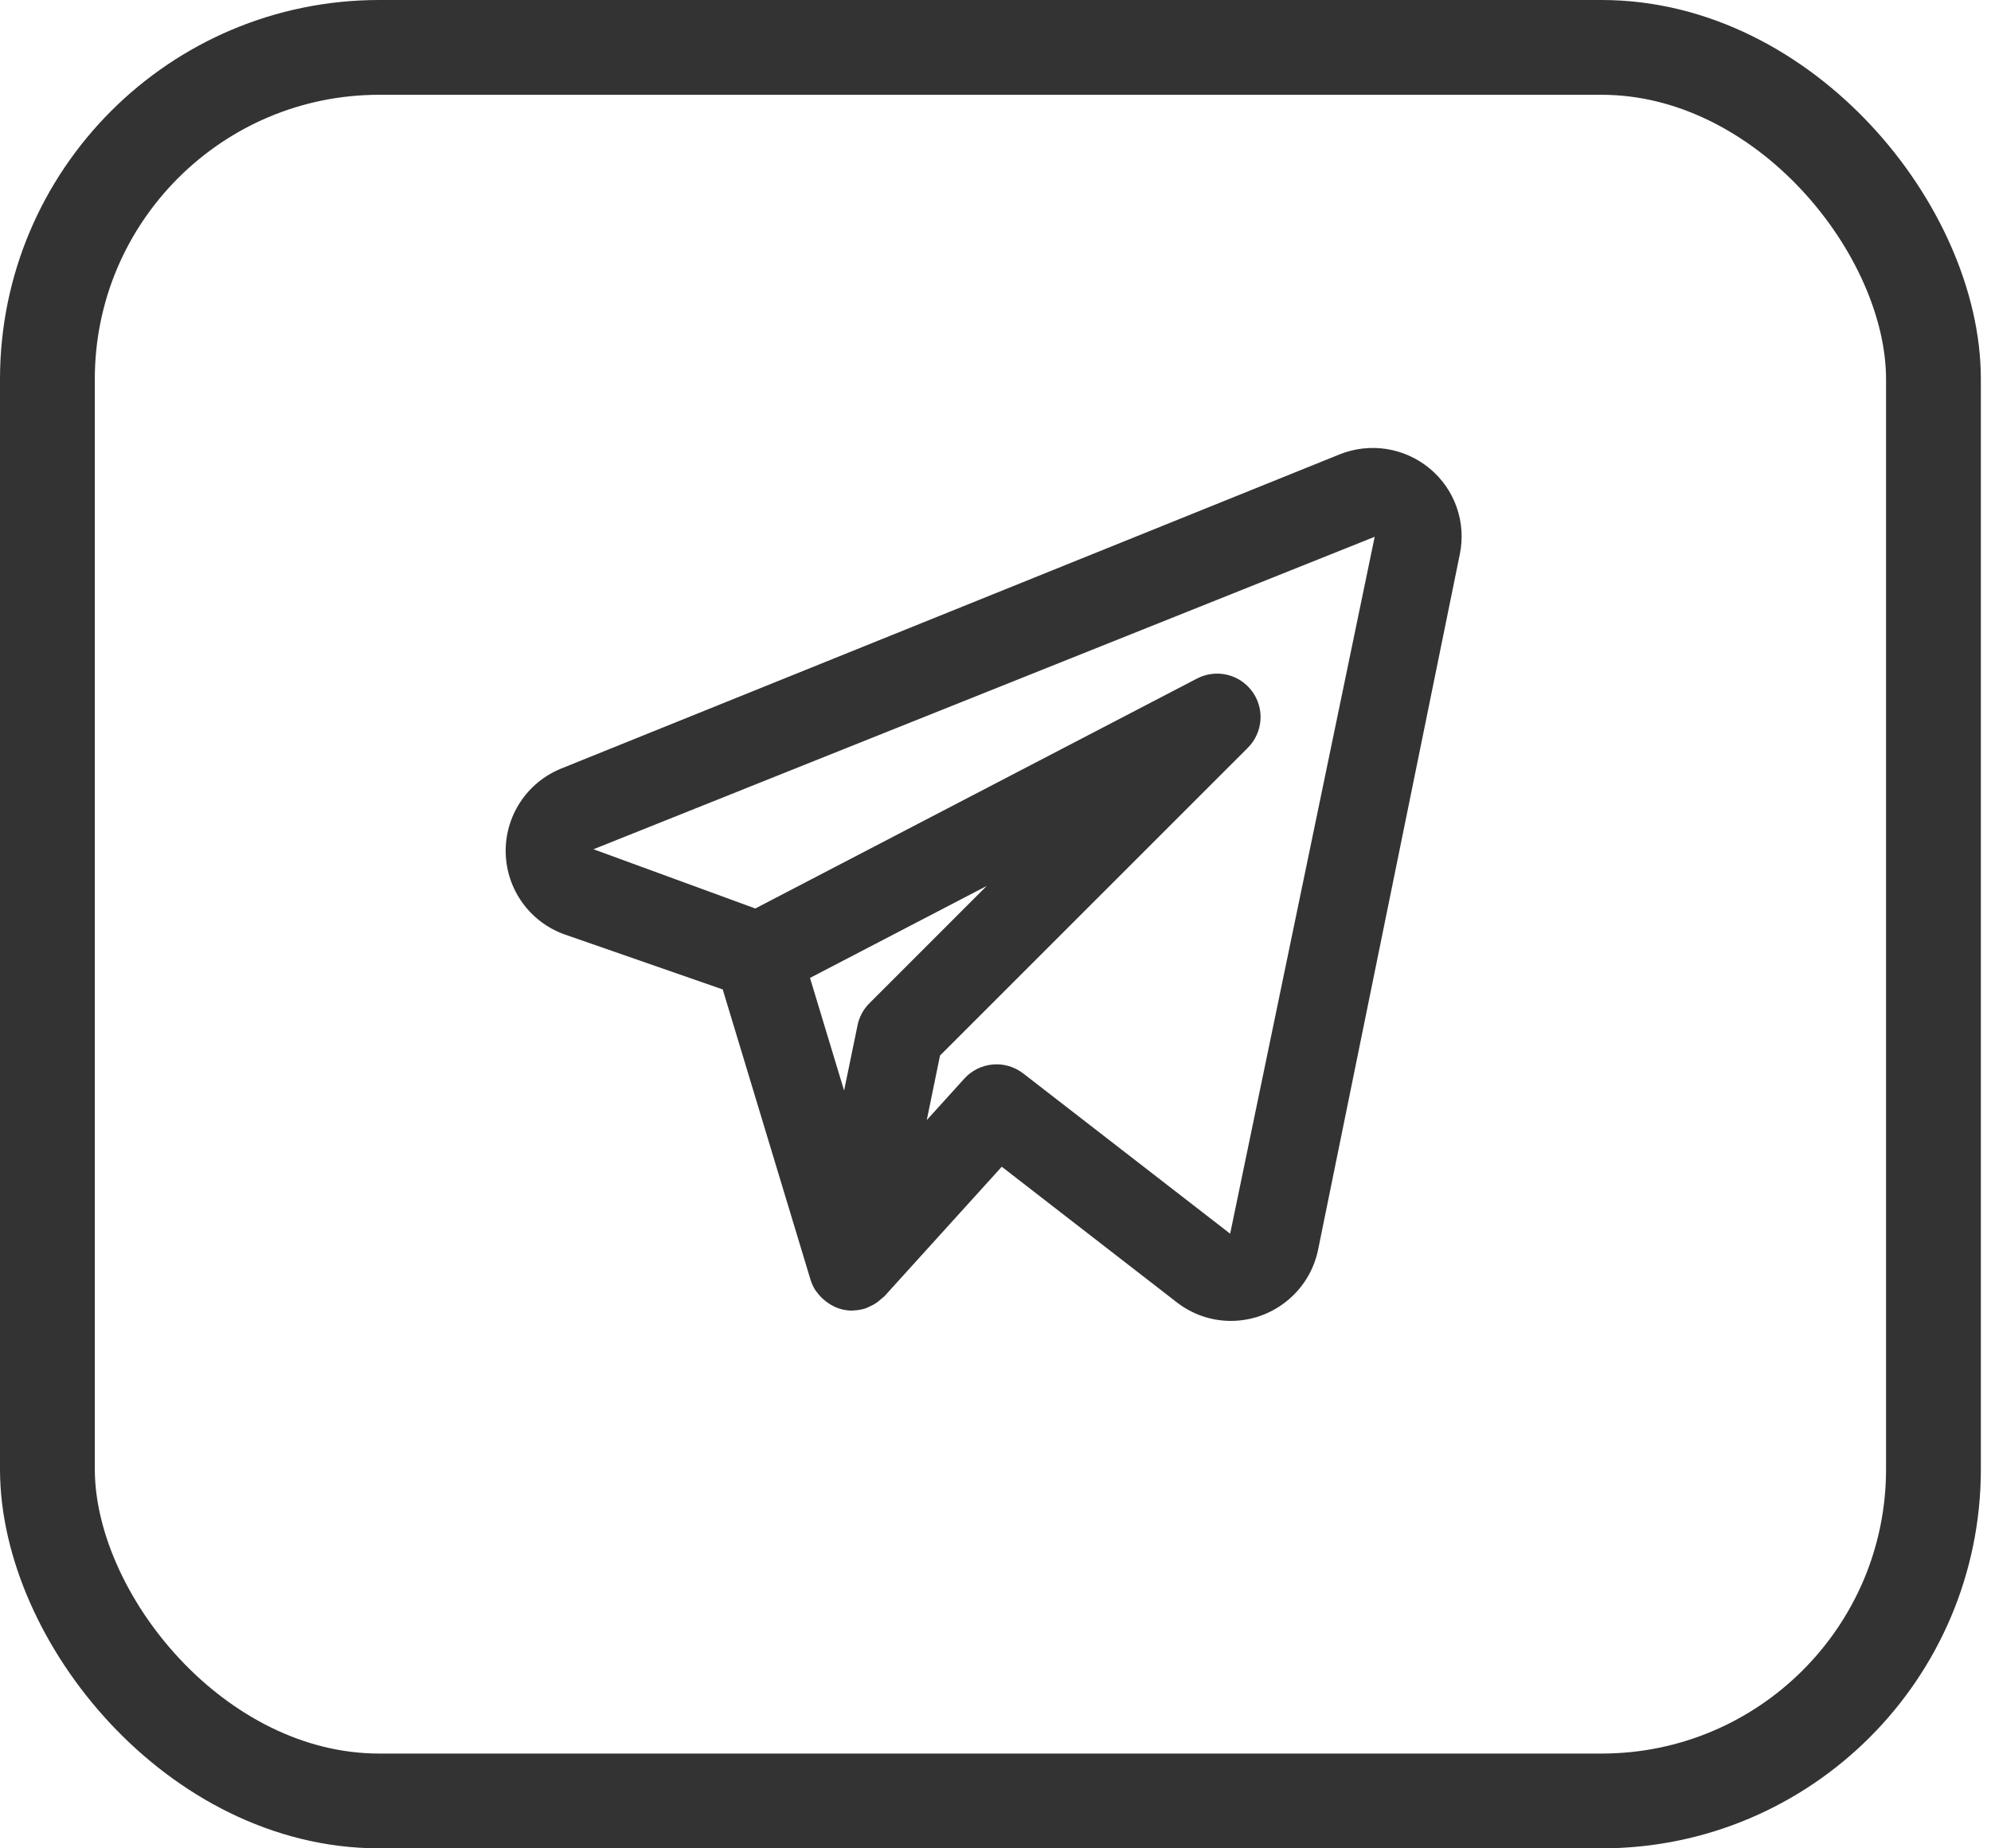
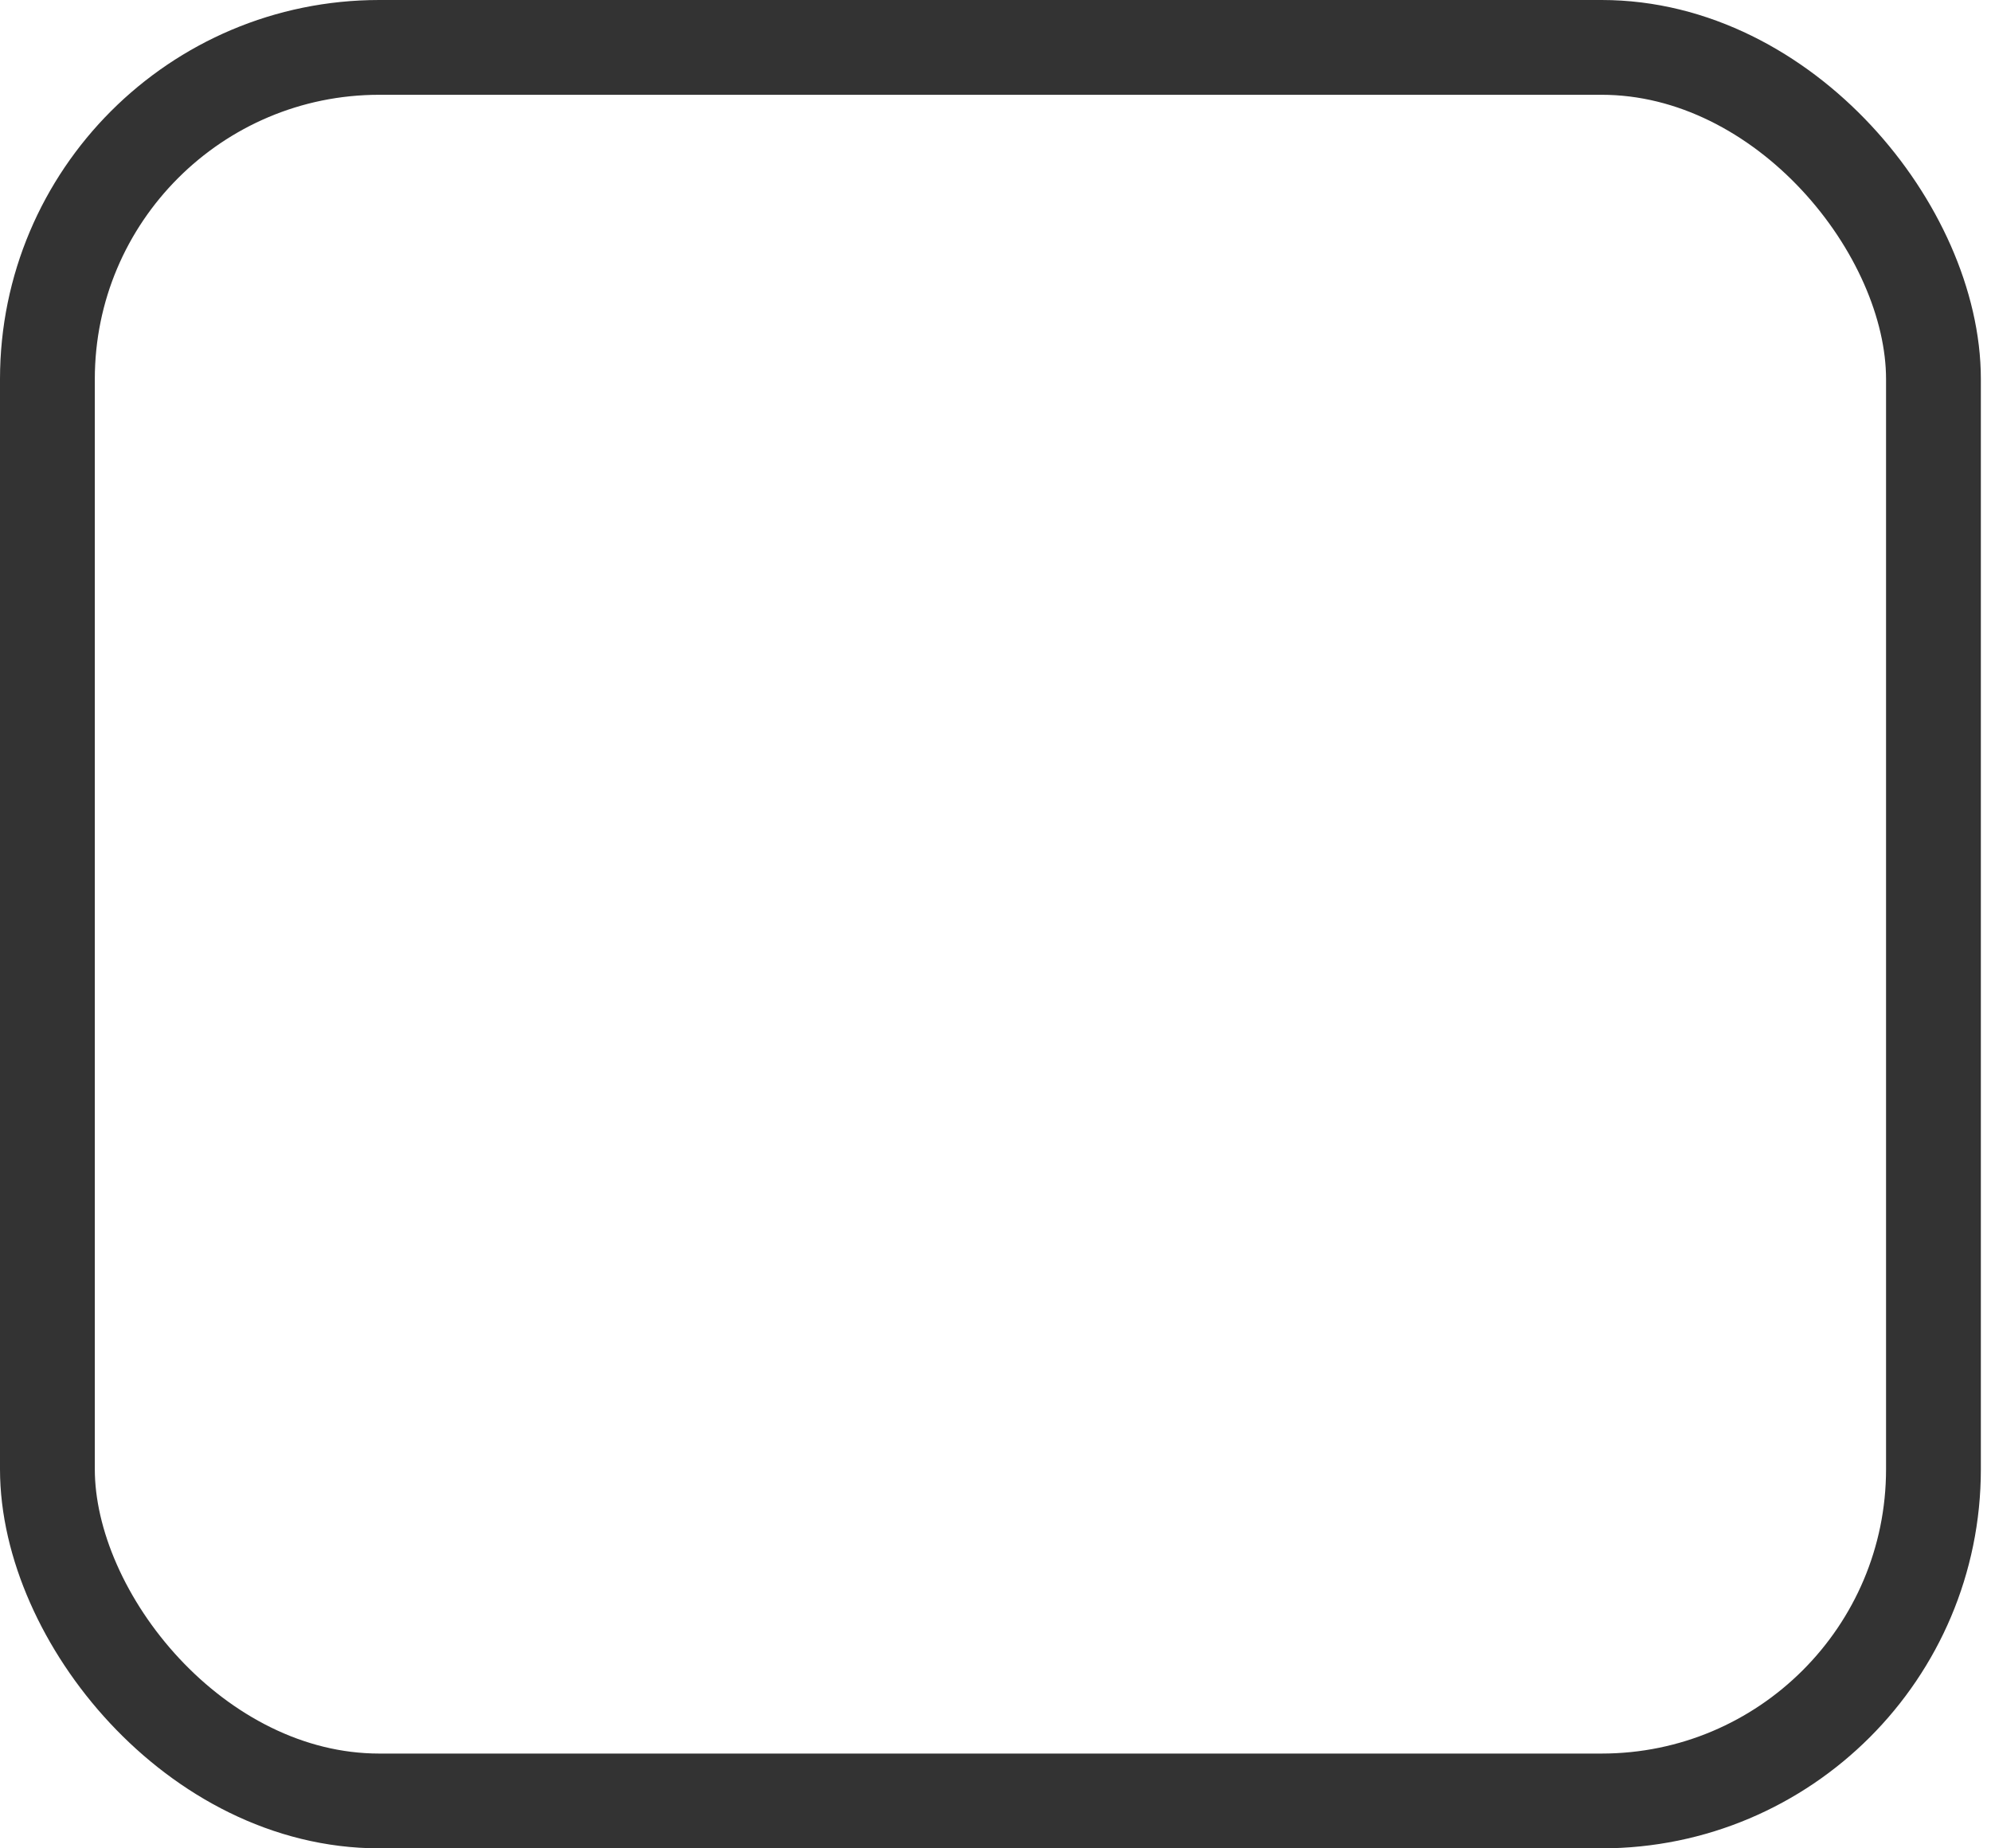
<svg xmlns="http://www.w3.org/2000/svg" width="42" height="39" viewBox="0 0 42 39" fill="none">
  <rect x="1" y="1" width="39.786" height="37" rx="7" stroke="#333333" stroke-width="2" />
-   <path d="M30.16 9.886C29.899 9.669 29.584 9.527 29.248 9.474C28.913 9.422 28.569 9.462 28.255 9.589L11.827 16.221C11.476 16.366 11.177 16.614 10.97 16.932C10.763 17.251 10.657 17.625 10.668 18.004C10.678 18.384 10.804 18.752 11.028 19.058C11.252 19.365 11.564 19.596 11.923 19.721L15.246 20.877L17.098 27.002C17.123 27.084 17.16 27.162 17.206 27.233C17.214 27.244 17.224 27.253 17.231 27.263C17.285 27.339 17.351 27.405 17.425 27.461C17.446 27.477 17.466 27.492 17.489 27.507C17.576 27.564 17.672 27.607 17.774 27.631L17.785 27.632L17.791 27.635C17.852 27.647 17.914 27.654 17.976 27.654C17.982 27.654 17.988 27.651 17.993 27.651C18.087 27.649 18.18 27.633 18.269 27.603C18.29 27.596 18.308 27.584 18.328 27.575C18.394 27.548 18.457 27.513 18.515 27.47C18.562 27.431 18.608 27.392 18.655 27.353L21.132 24.618L24.826 27.48C25.151 27.733 25.552 27.871 25.964 27.871C26.396 27.871 26.814 27.722 27.149 27.449C27.485 27.177 27.716 26.797 27.804 26.374L30.795 11.693C30.863 11.362 30.84 11.02 30.728 10.701C30.616 10.383 30.419 10.101 30.16 9.886ZM18.34 21.169C18.212 21.296 18.126 21.457 18.09 21.633L17.806 23.011L17.087 20.634L20.814 18.694L18.34 21.169ZM25.95 26.031L21.584 22.649C21.401 22.508 21.172 22.44 20.942 22.461C20.712 22.481 20.498 22.587 20.343 22.758L19.55 23.634L19.83 22.271L26.323 15.778C26.478 15.623 26.572 15.418 26.589 15.2C26.606 14.982 26.544 14.764 26.414 14.588C26.285 14.411 26.096 14.287 25.883 14.237C25.67 14.188 25.445 14.216 25.251 14.317L15.933 19.169L12.519 17.919L28.999 11.326L25.95 26.031Z" fill="#333333" />
</svg>